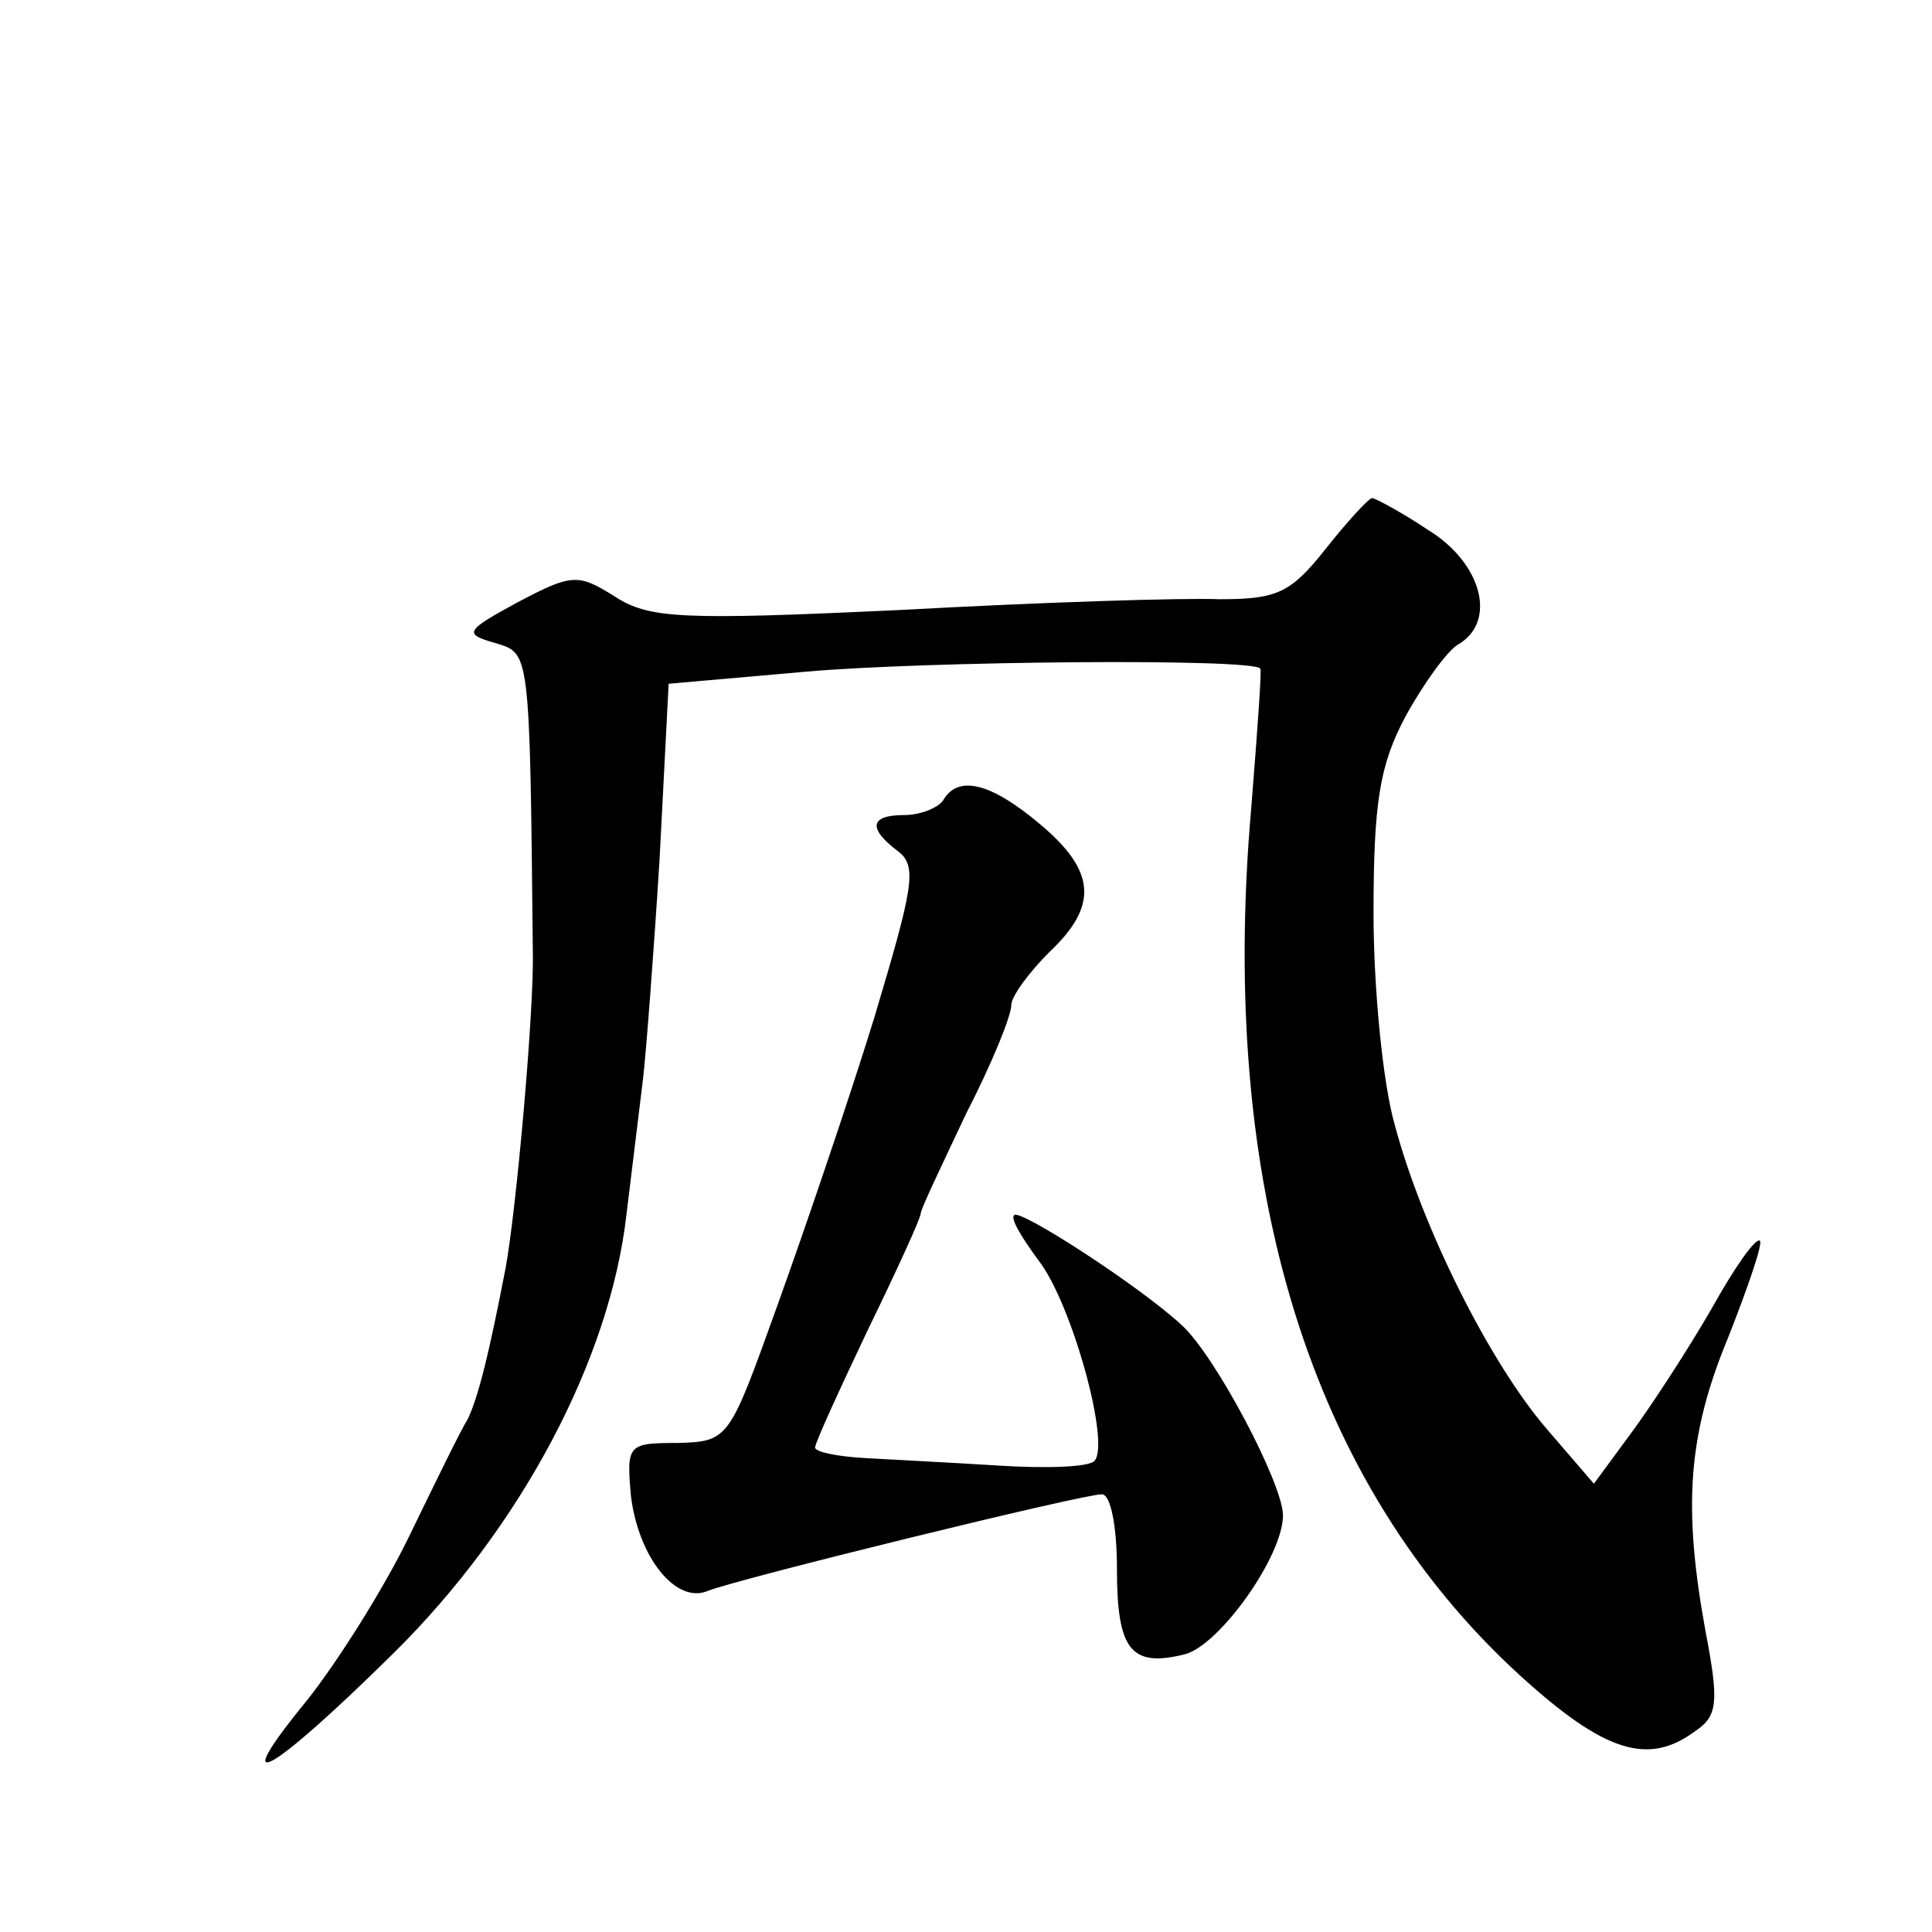
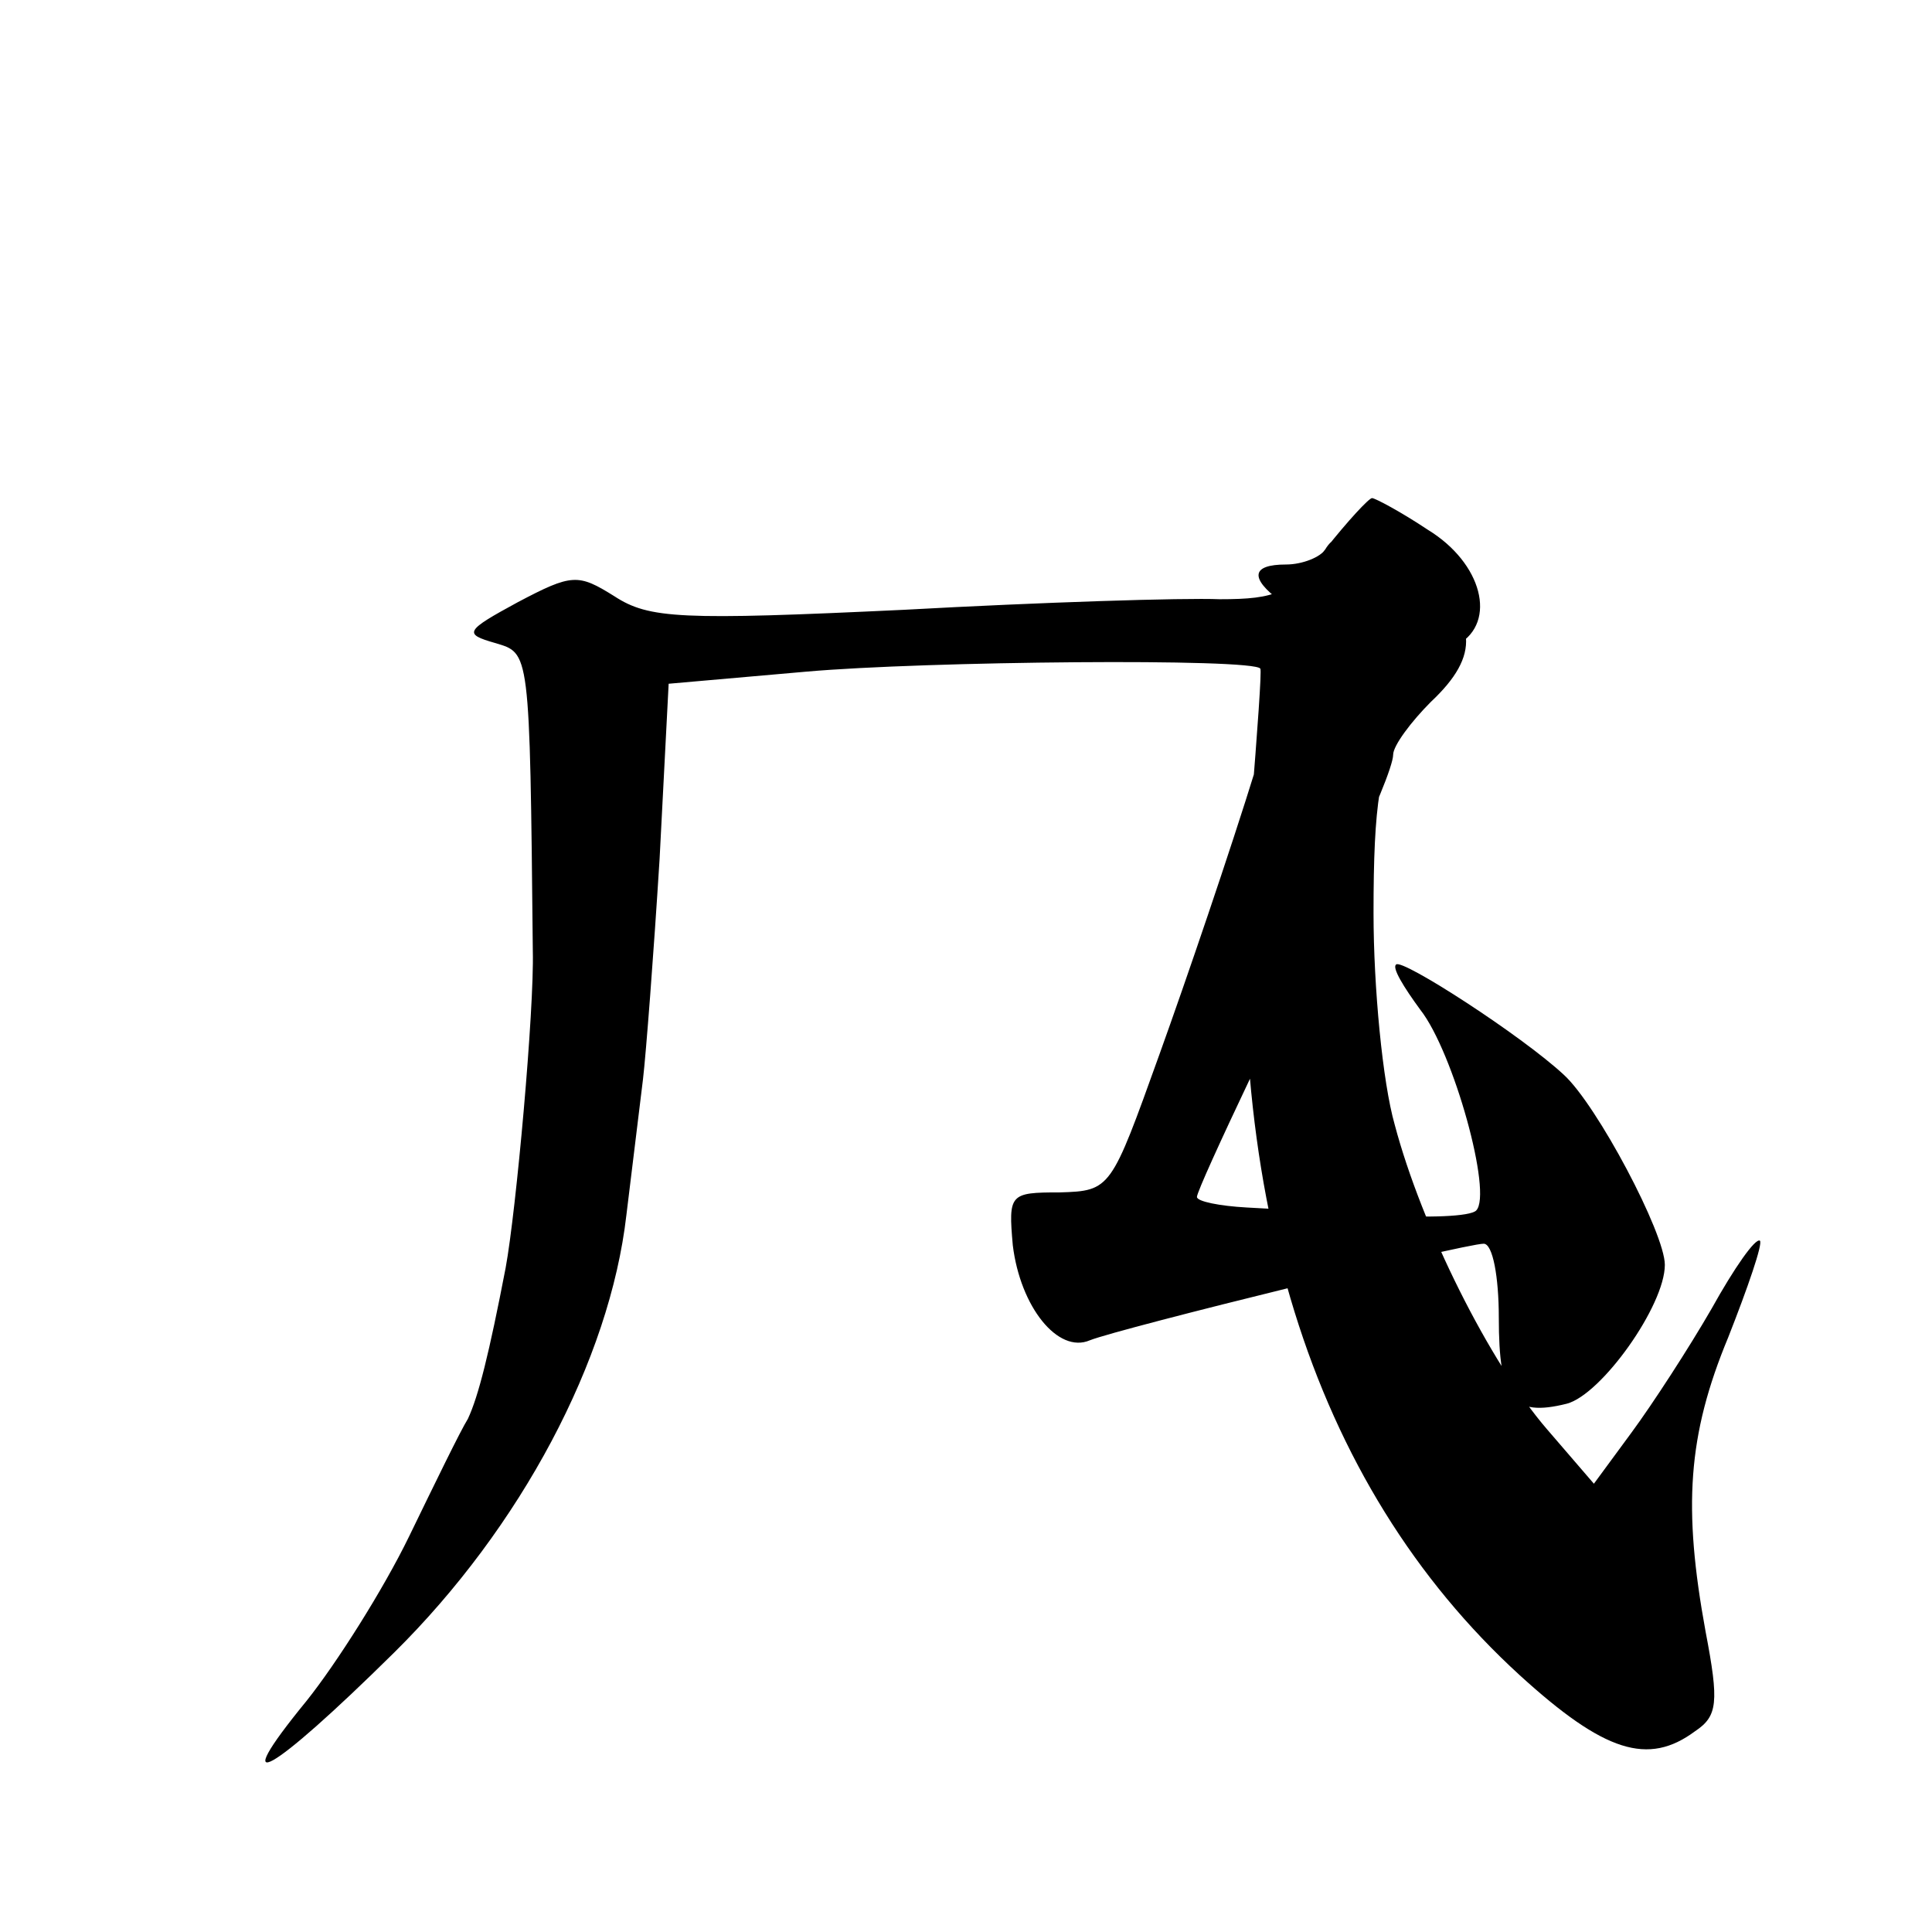
<svg xmlns="http://www.w3.org/2000/svg" version="1.0" width="128pt" height="128pt" viewBox="0 0 128 128" preserveAspectRatio="xMidYMid meet">
  <g transform="translate(0,128) scale(0.1,-0.1)" fill="#0" stroke="none">
-     <path d="M878 916 c-23 -29 -32 -33 -70 -33 -24 1 -118 -2 -209 -7 -148 -7 -169 -6 -192 9 -24 15 -28 15 -64 -4 -35 -19 -36 -21 -15 -27 23 -7 23 -3 25 -204 1 -39 -11 -172 -18 -210 -11 -57 -18 -85 -25 -100 -5 -8 -22 -43 -39 -78 -17 -35 -48 -84 -68 -109 -54 -66 -24 -49 58 32 84 83 143 194 154 290 4 33 9 74 11 90 2 17 7 82 11 146 l6 116 91 8 c79 7 297 9 301 2 1 -1 -2 -42 -6 -92 -22 -251 39 -448 178 -575 56 -51 85 -60 116 -37 15 10 16 19 7 66 -15 82 -12 130 15 195 13 33 23 62 21 64 -3 2 -17 -18 -32 -45 -15 -26 -39 -63 -53 -82 l-25 -34 -31 36 c-38 44 -83 134 -101 202 -8 28 -14 91 -14 140 0 73 4 98 21 130 12 22 28 44 35 48 26 15 16 54 -20 76 -18 12 -35 21 -37 21 -2 0 -16 -15 -31 -34z M625 750 c-3 -5 -15 -10 -26 -10 -23 0 -24 -9 -4 -24 13 -10 10 -24 -16 -111 -17 -55 -46 -140 -64 -190 -32 -89 -32 -90 -66 -91 -33 0 -34 -1 -31 -35 5 -41 30 -72 51 -63 20 8 248 64 261 64 6 0 10 -22 10 -49 0 -54 9 -66 45 -57 23 6 65 65 65 92 0 21 -45 106 -67 126 -28 26 -107 77 -111 73 -3 -2 5 -15 16 -30 22 -28 48 -122 37 -133 -4 -4 -32 -5 -63 -3 -32 2 -72 4 -89 5 -18 1 -33 4 -33 7 0 3 16 38 35 78 19 39 35 74 35 77 0 3 14 32 30 66 17 33 30 65 30 72 0 6 12 22 25 35 33 31 31 54 -6 85 -32 27 -54 33 -64 16z" />
+     <path d="M878 916 c-23 -29 -32 -33 -70 -33 -24 1 -118 -2 -209 -7 -148 -7 -169 -6 -192 9 -24 15 -28 15 -64 -4 -35 -19 -36 -21 -15 -27 23 -7 23 -3 25 -204 1 -39 -11 -172 -18 -210 -11 -57 -18 -85 -25 -100 -5 -8 -22 -43 -39 -78 -17 -35 -48 -84 -68 -109 -54 -66 -24 -49 58 32 84 83 143 194 154 290 4 33 9 74 11 90 2 17 7 82 11 146 l6 116 91 8 c79 7 297 9 301 2 1 -1 -2 -42 -6 -92 -22 -251 39 -448 178 -575 56 -51 85 -60 116 -37 15 10 16 19 7 66 -15 82 -12 130 15 195 13 33 23 62 21 64 -3 2 -17 -18 -32 -45 -15 -26 -39 -63 -53 -82 l-25 -34 -31 36 c-38 44 -83 134 -101 202 -8 28 -14 91 -14 140 0 73 4 98 21 130 12 22 28 44 35 48 26 15 16 54 -20 76 -18 12 -35 21 -37 21 -2 0 -16 -15 -31 -34z c-3 -5 -15 -10 -26 -10 -23 0 -24 -9 -4 -24 13 -10 10 -24 -16 -111 -17 -55 -46 -140 -64 -190 -32 -89 -32 -90 -66 -91 -33 0 -34 -1 -31 -35 5 -41 30 -72 51 -63 20 8 248 64 261 64 6 0 10 -22 10 -49 0 -54 9 -66 45 -57 23 6 65 65 65 92 0 21 -45 106 -67 126 -28 26 -107 77 -111 73 -3 -2 5 -15 16 -30 22 -28 48 -122 37 -133 -4 -4 -32 -5 -63 -3 -32 2 -72 4 -89 5 -18 1 -33 4 -33 7 0 3 16 38 35 78 19 39 35 74 35 77 0 3 14 32 30 66 17 33 30 65 30 72 0 6 12 22 25 35 33 31 31 54 -6 85 -32 27 -54 33 -64 16z" />
  </g>
</svg>